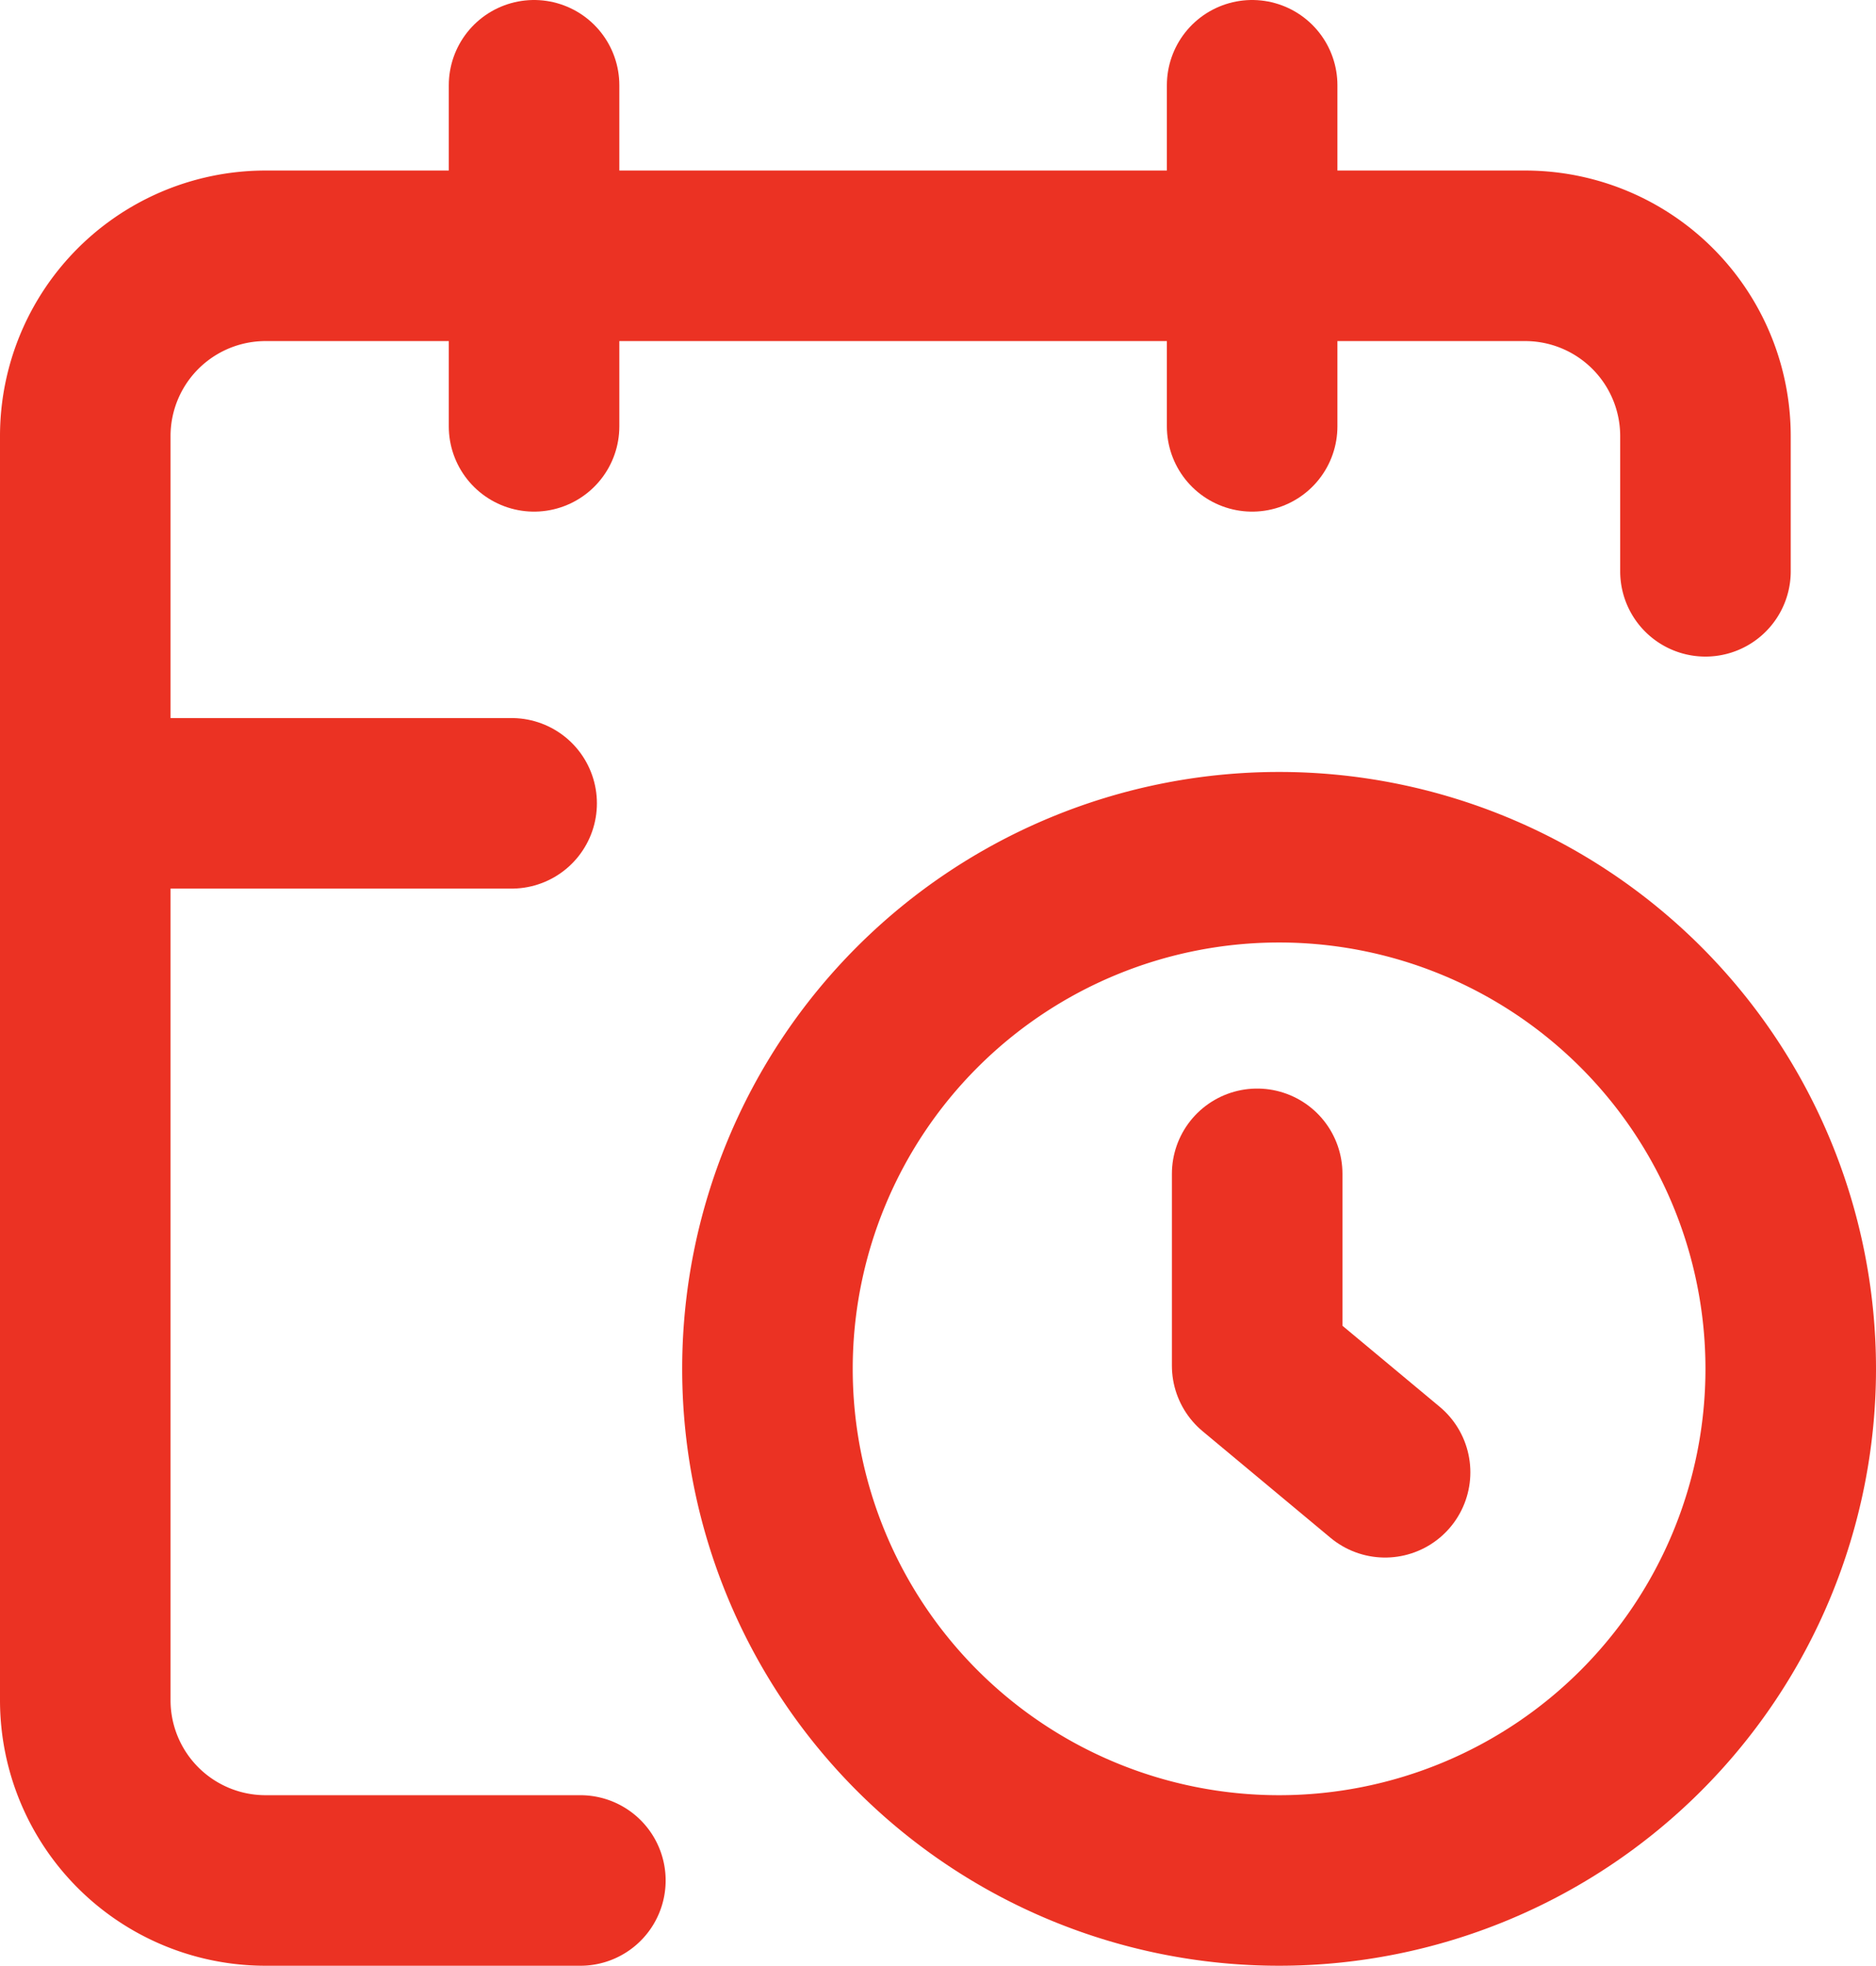
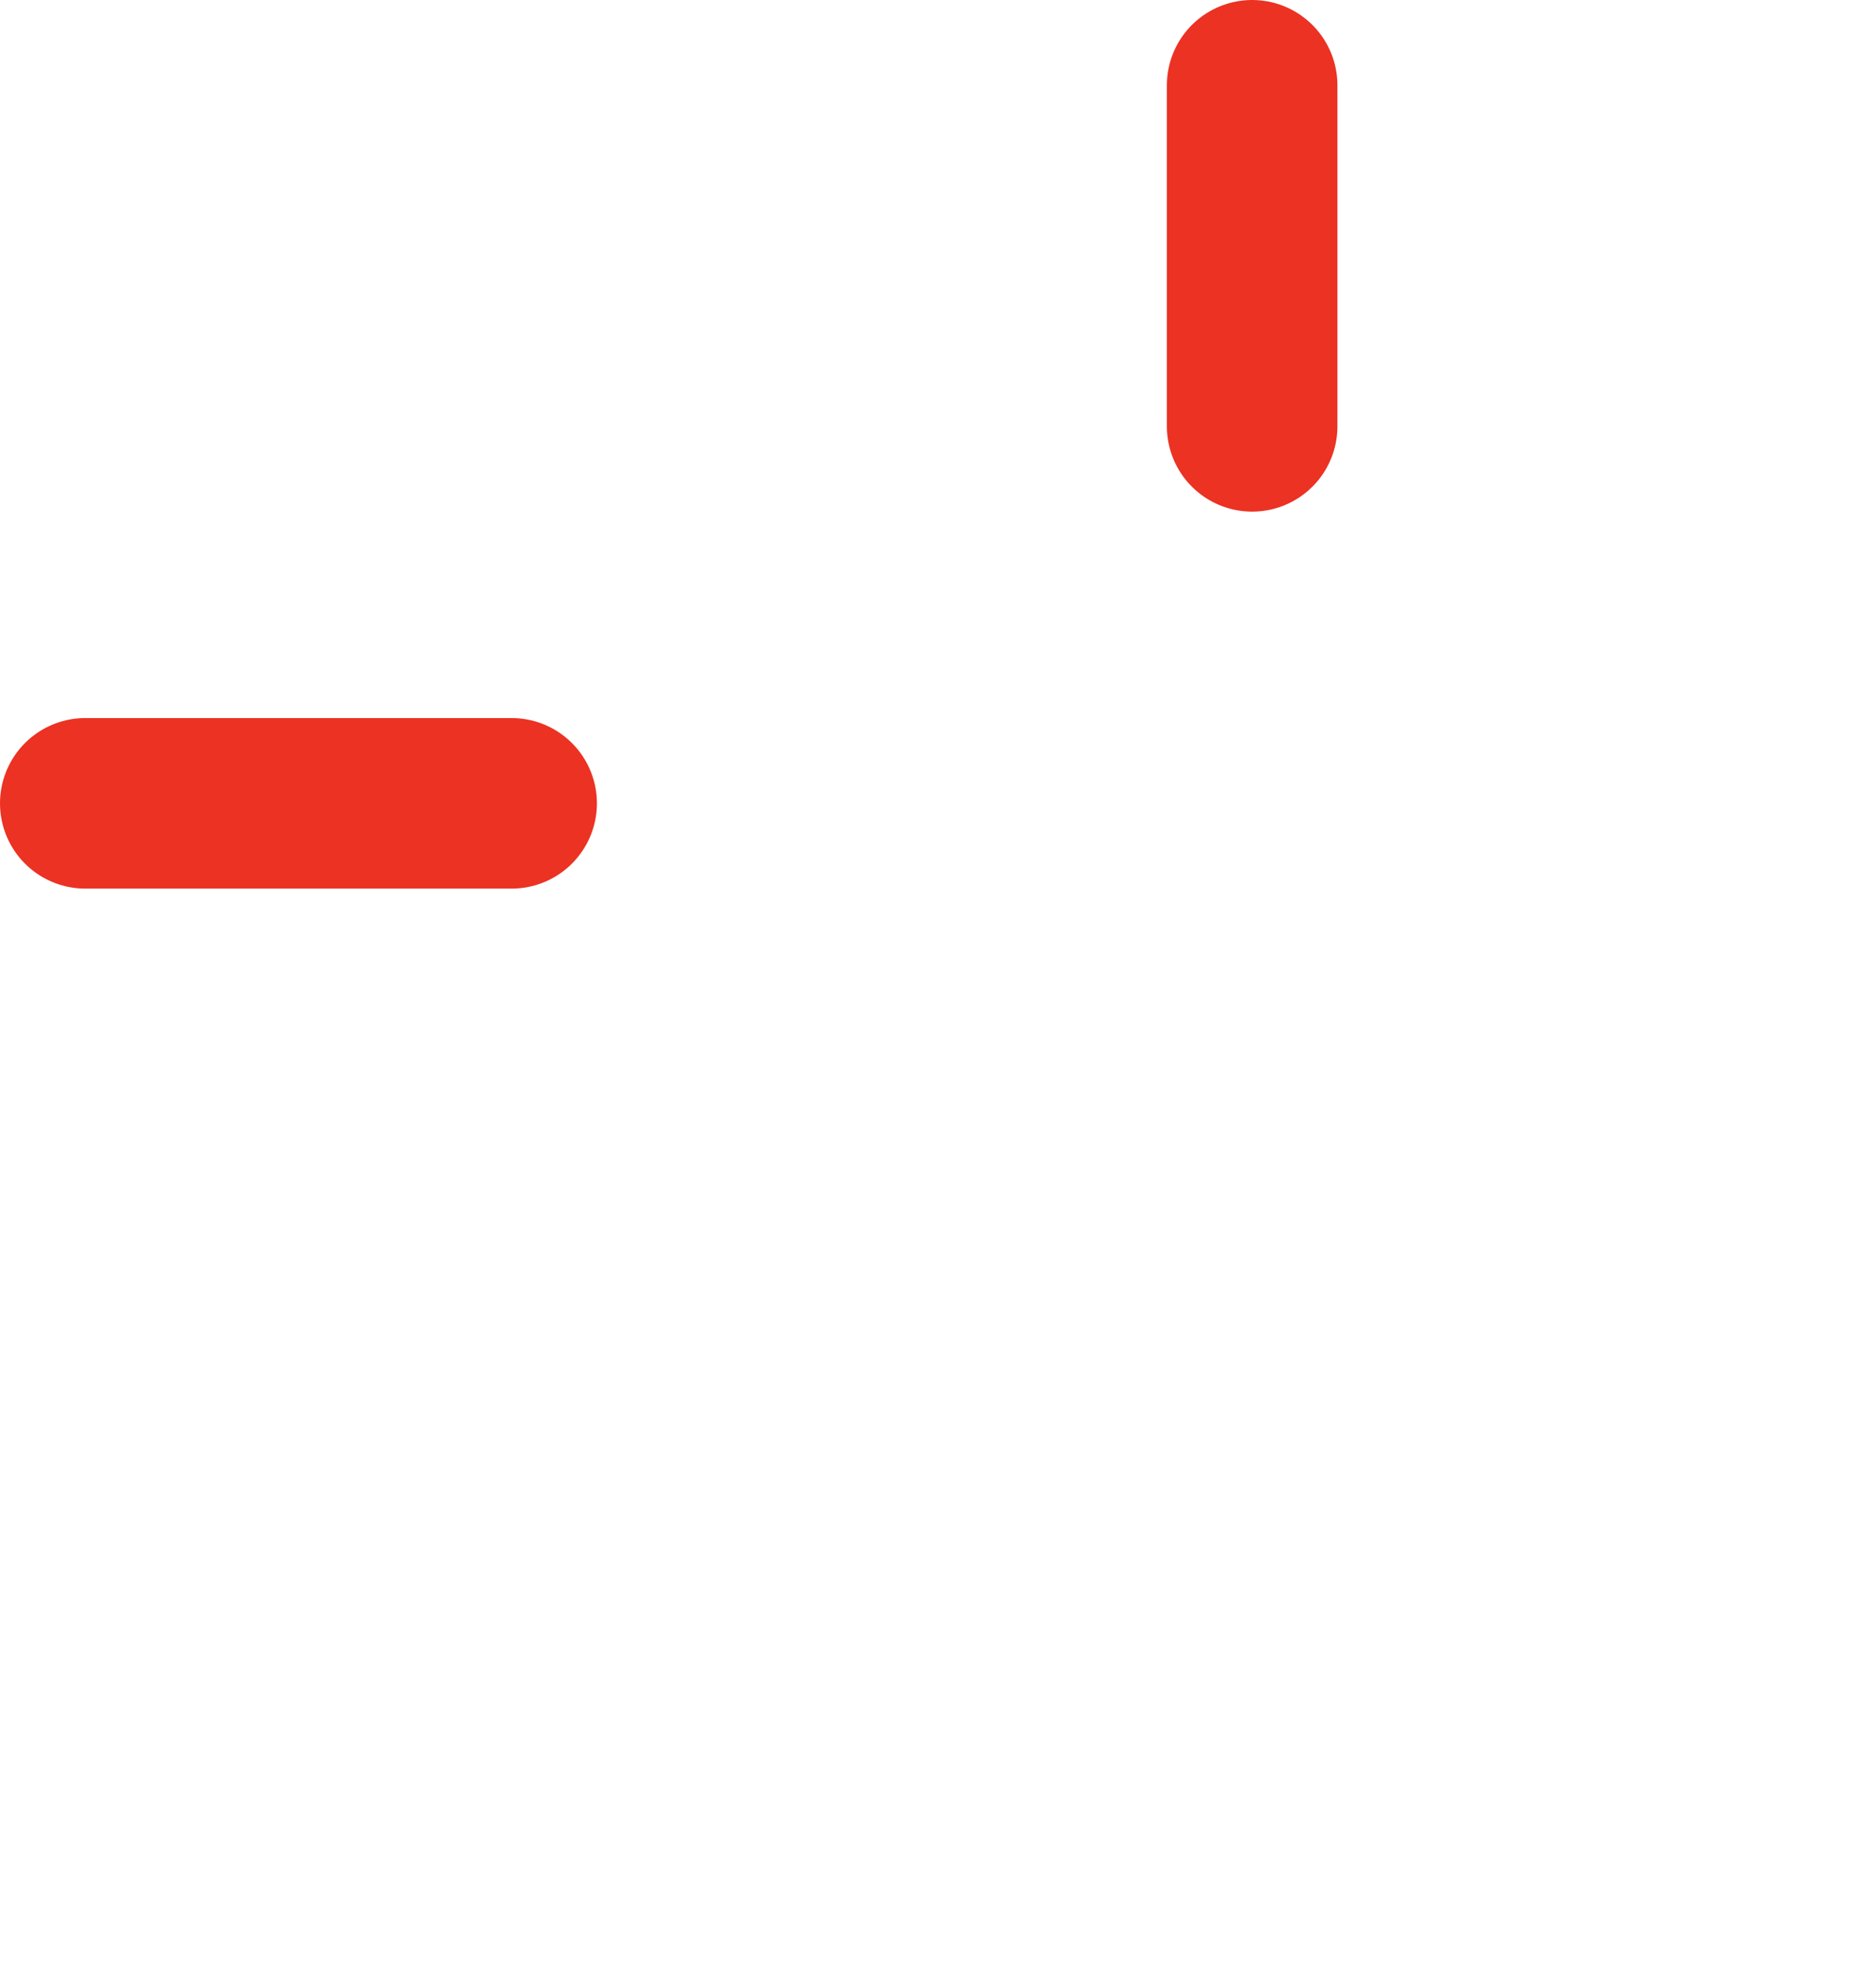
<svg xmlns="http://www.w3.org/2000/svg" width="22" height="23.053" viewBox="0 0 22 23.053">
  <g id="calendar-clock" transform="translate(-2 -1)">
-     <path id="Tracé_1117" data-name="Tracé 1117" d="M22,7.7V6.117A2.114,2.114,0,0,0,19.889,4H5.111A2.114,2.114,0,0,0,3,6.117V20.936a2.114,2.114,0,0,0,2.111,2.117H8.806" transform="translate(0)" fill="none" stroke="#eb3223" stroke-linecap="round" stroke-linejoin="round" stroke-width="2" />
    <path id="Tracé_1118" data-name="Tracé 1118" d="M16,2V6" transform="translate(0.684)" fill="none" stroke="#eb3223" stroke-linecap="round" stroke-linejoin="round" stroke-width="2" />
-     <path id="Tracé_1119" data-name="Tracé 1119" d="M8,2V6" transform="translate(0.263)" fill="none" stroke="#eb3223" stroke-linecap="round" stroke-linejoin="round" stroke-width="2" />
    <path id="Tracé_1120" data-name="Tracé 1120" d="M3,10H8" transform="translate(0 0.421)" fill="none" stroke="#eb3223" stroke-linecap="round" stroke-linejoin="round" stroke-width="2" />
-     <path id="Tracé_1121" data-name="Tracé 1121" d="M17.5,17.5,16,16.25V14" transform="translate(0.743 0.766)" fill="none" stroke="#eb3223" stroke-linecap="round" stroke-linejoin="round" stroke-width="2" />
-     <path id="Tracé_1122" data-name="Tracé 1122" d="M22,16a6,6,0,1,1-6-6A6,6,0,0,1,22,16Z" transform="translate(1 1.053)" fill="none" stroke="#eb3223" stroke-linecap="round" stroke-linejoin="round" stroke-width="2" />
  </g>
</svg>